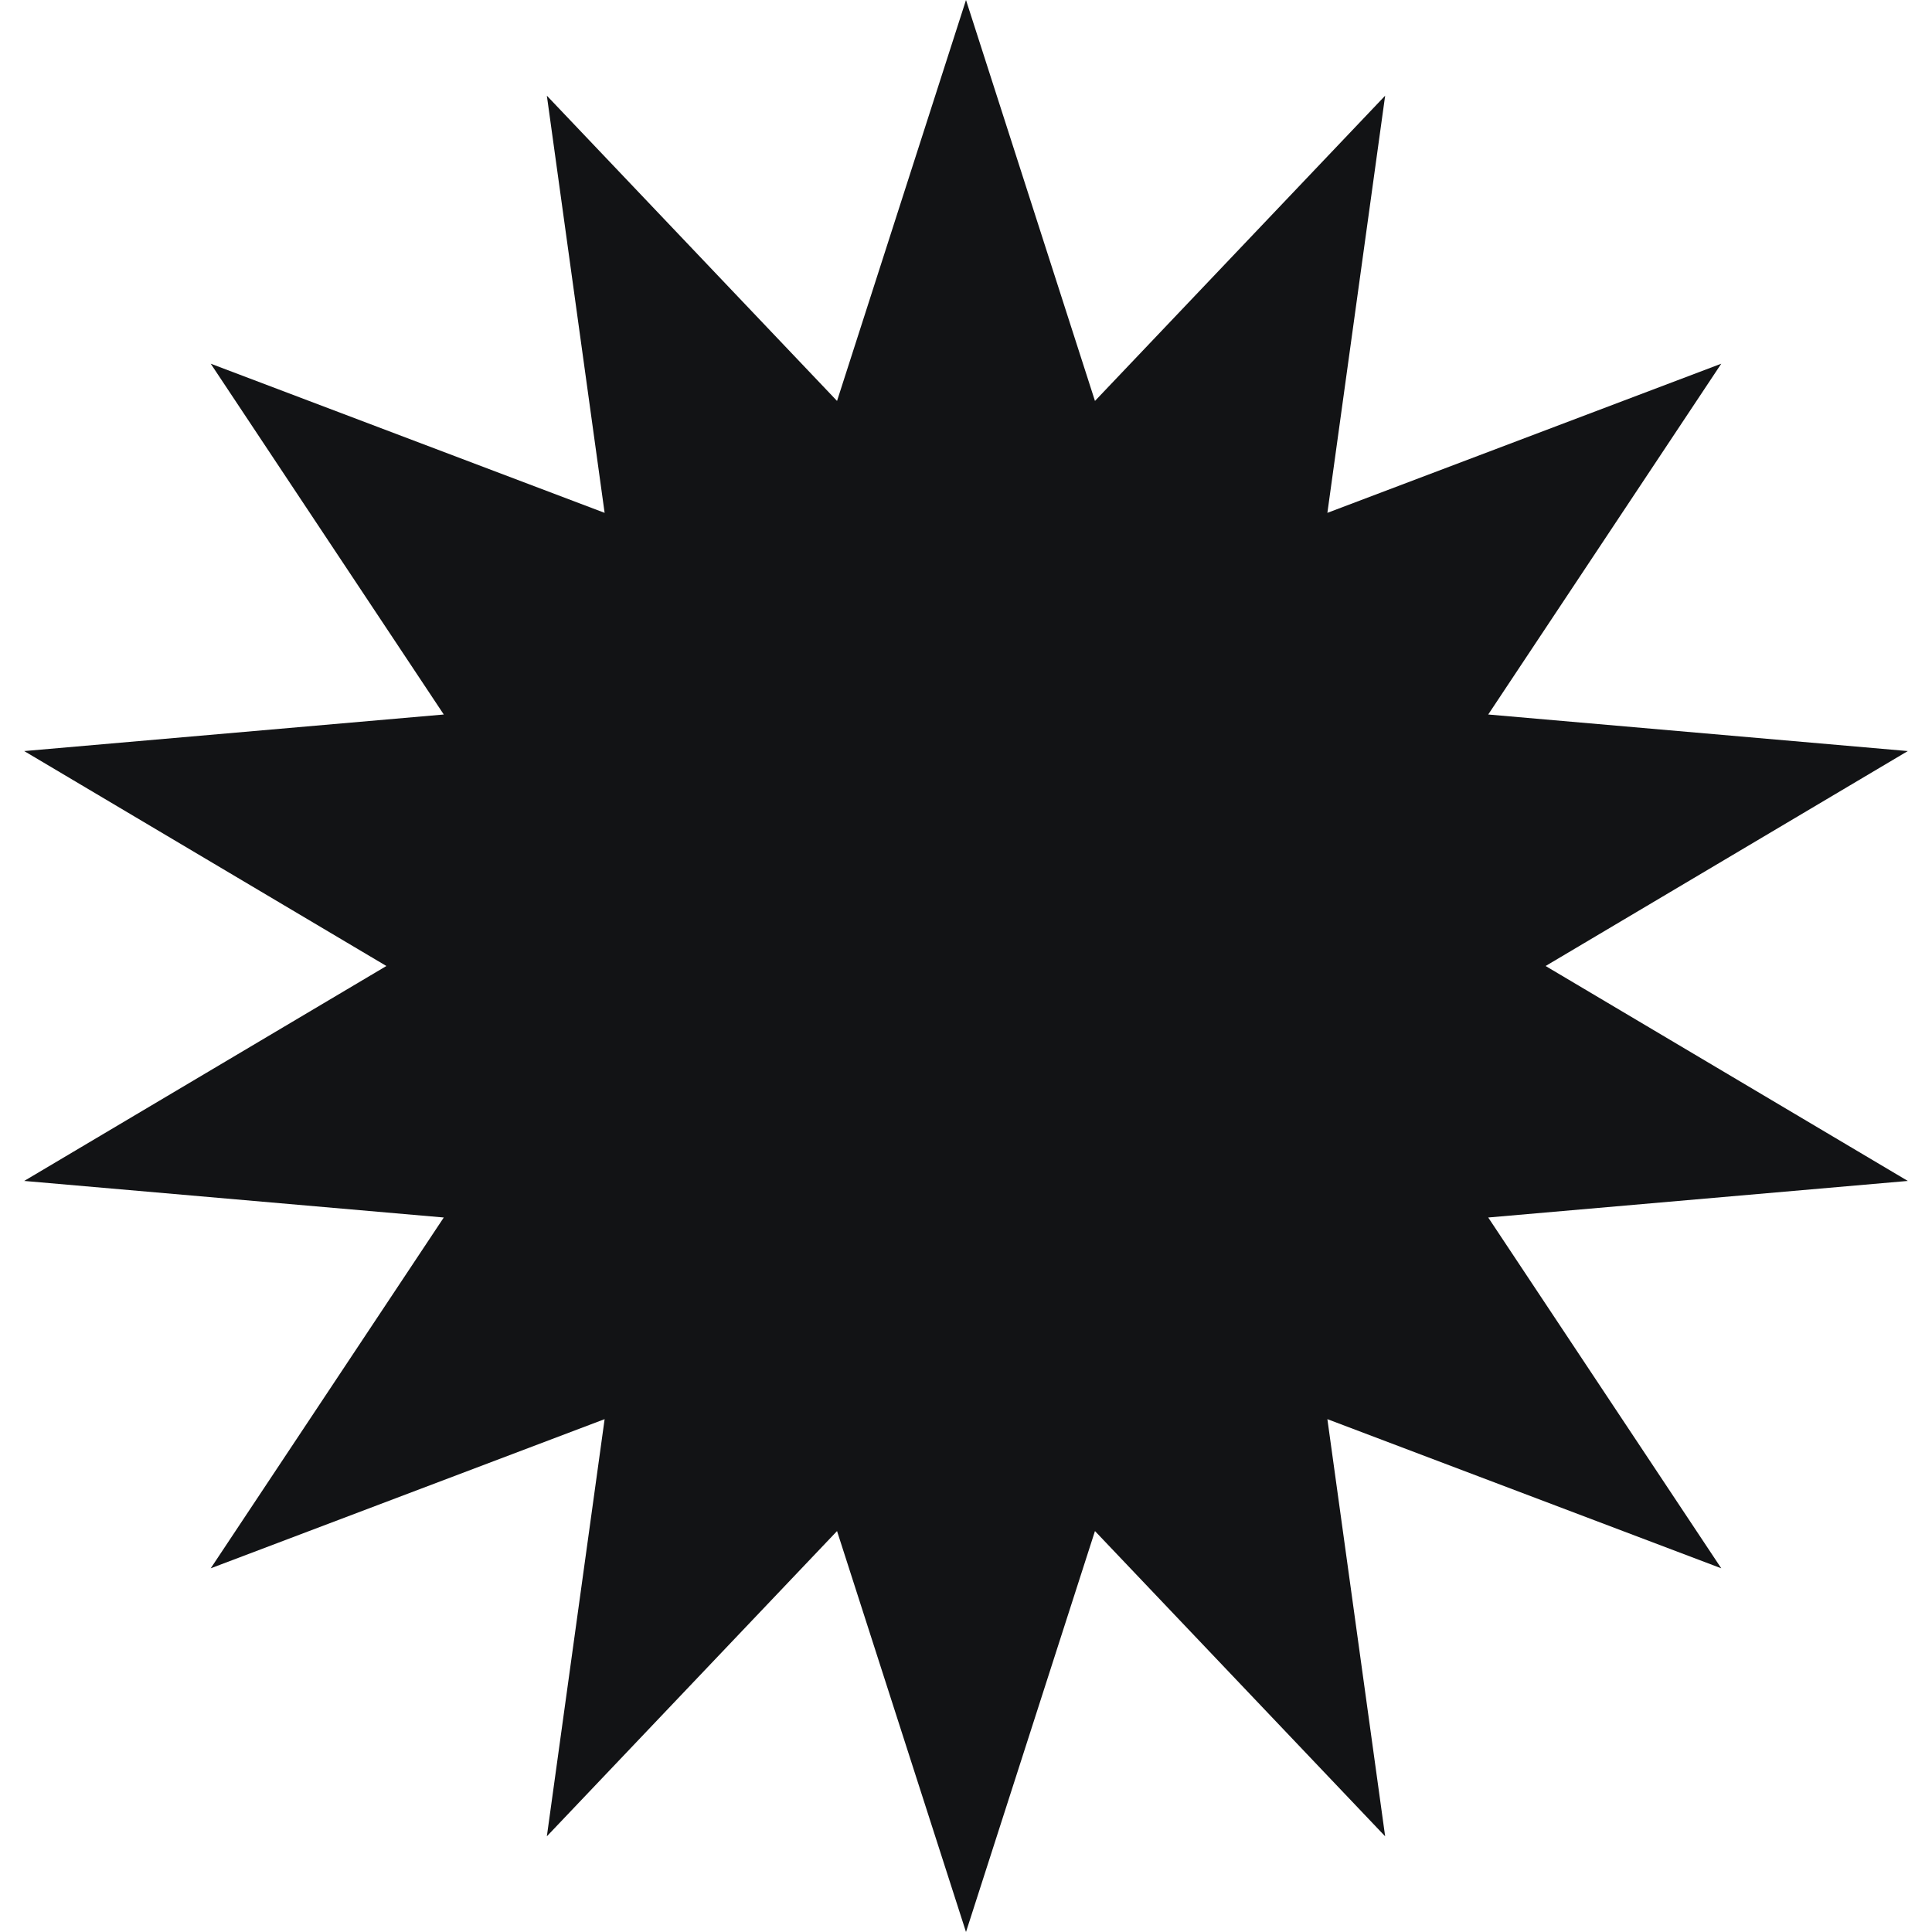
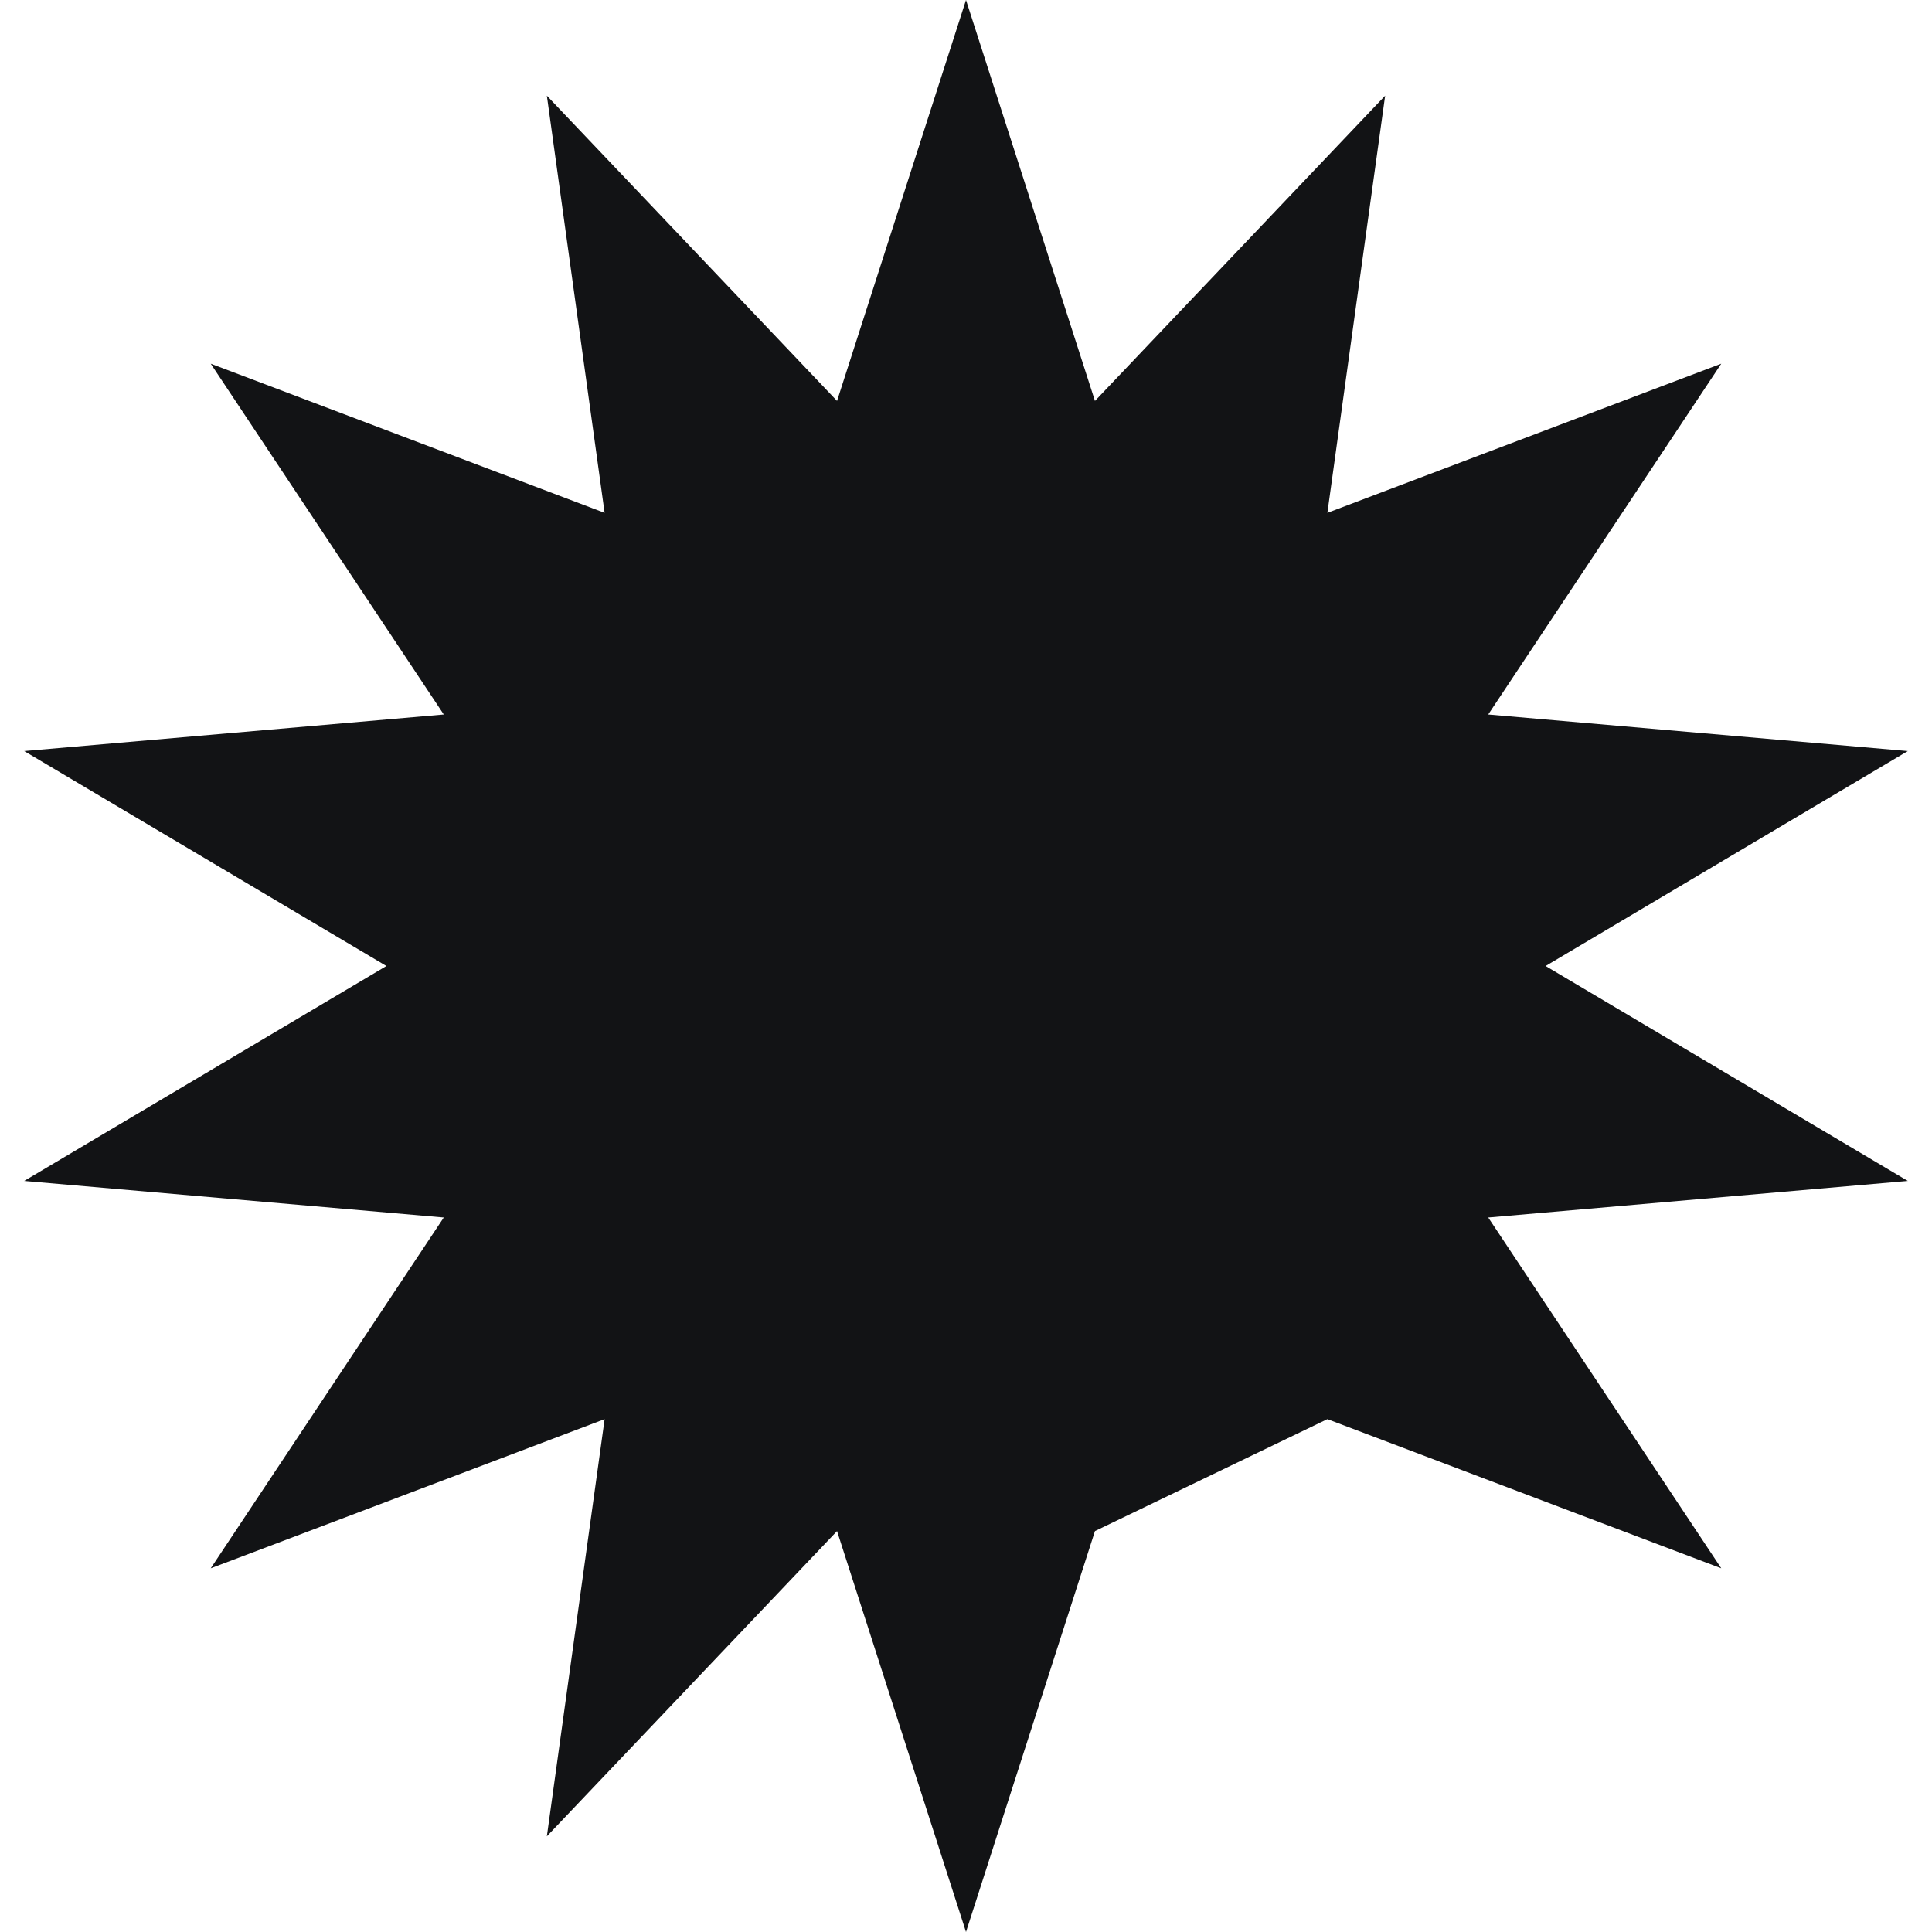
<svg xmlns="http://www.w3.org/2000/svg" width="40" height="40" viewBox="0 0 40 40" fill="none">
-   <path d="M20 0L22.67 8.301L28.678 1.981L27.482 10.618L35.637 7.53L30.812 14.793L39.499 15.55L32 20L39.499 24.45L30.812 25.207L35.637 32.47L27.482 29.382L28.678 38.019L22.67 31.699L20 40L17.33 31.699L11.322 38.019L12.518 29.382L4.363 32.47L9.188 25.207L0.501 24.45L8 20L0.501 15.55L9.188 14.793L4.363 7.53L12.518 10.618L11.322 1.981L17.33 8.301L20 0Z" fill="#121315" />
+   <path d="M20 0L22.67 8.301L28.678 1.981L27.482 10.618L35.637 7.53L30.812 14.793L39.499 15.55L32 20L39.499 24.45L30.812 25.207L35.637 32.47L27.482 29.382L22.67 31.699L20 40L17.33 31.699L11.322 38.019L12.518 29.382L4.363 32.47L9.188 25.207L0.501 24.45L8 20L0.501 15.55L9.188 14.793L4.363 7.53L12.518 10.618L11.322 1.981L17.33 8.301L20 0Z" fill="#121315" />
</svg>